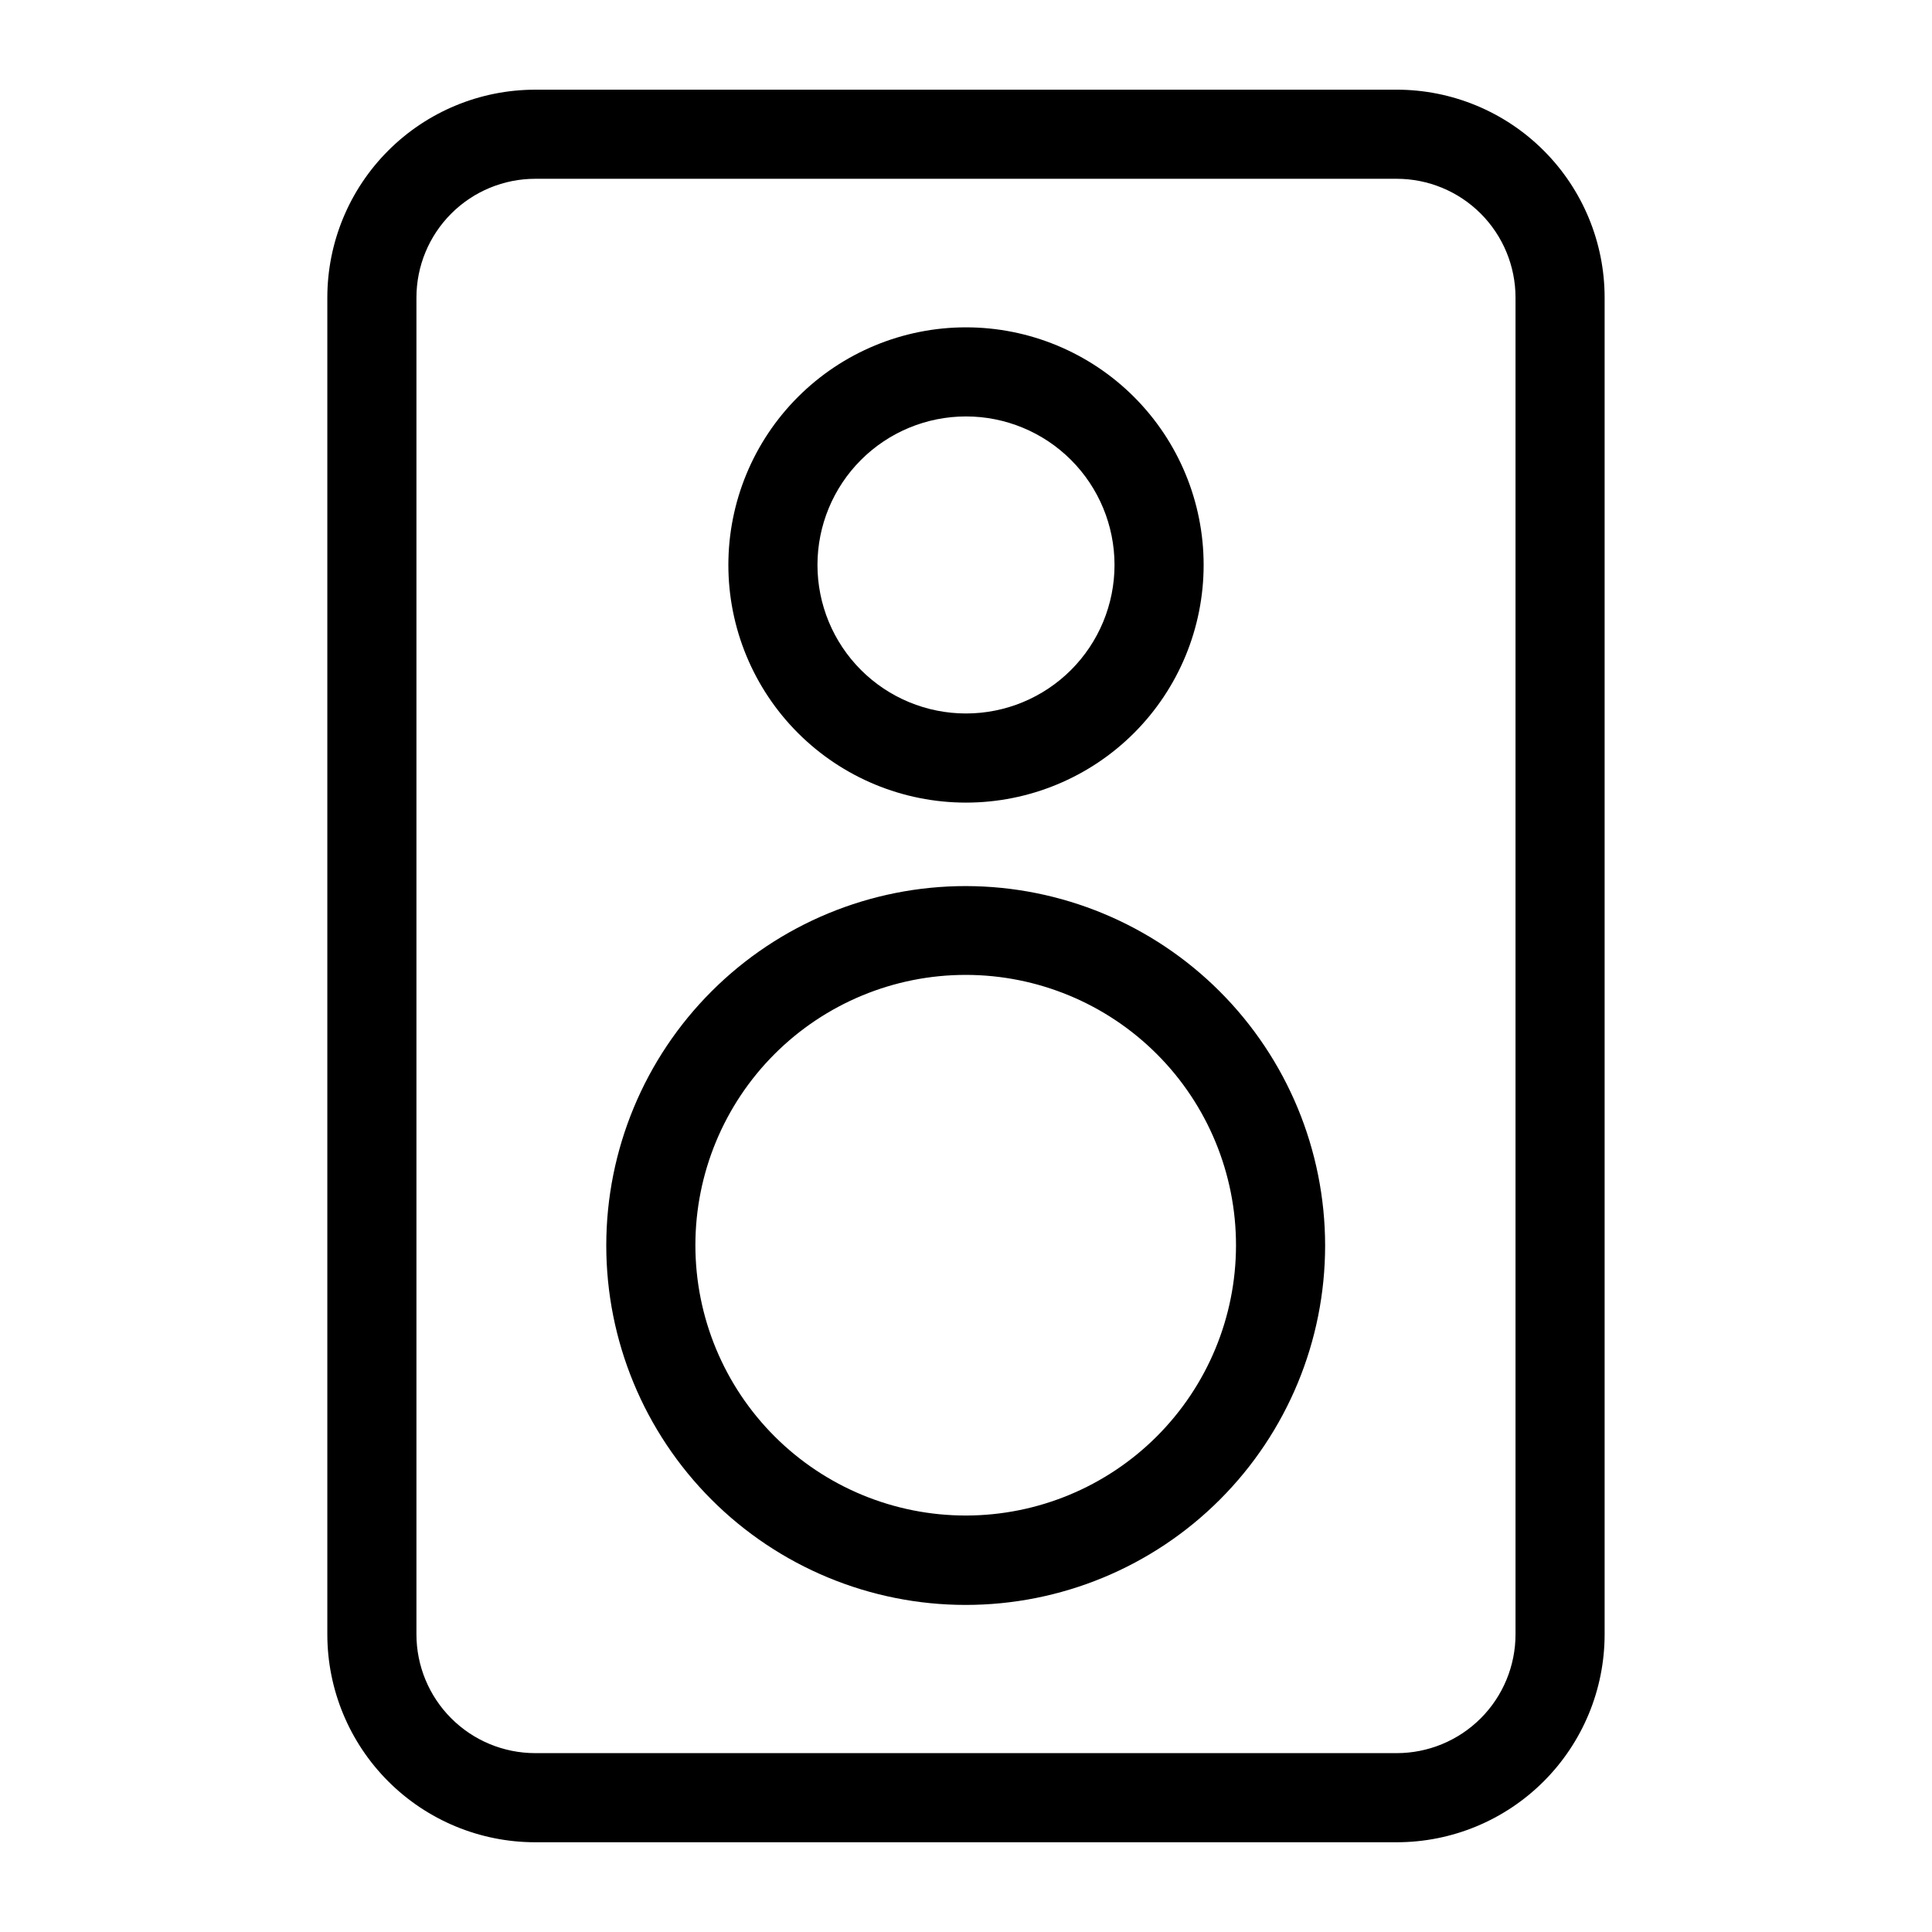
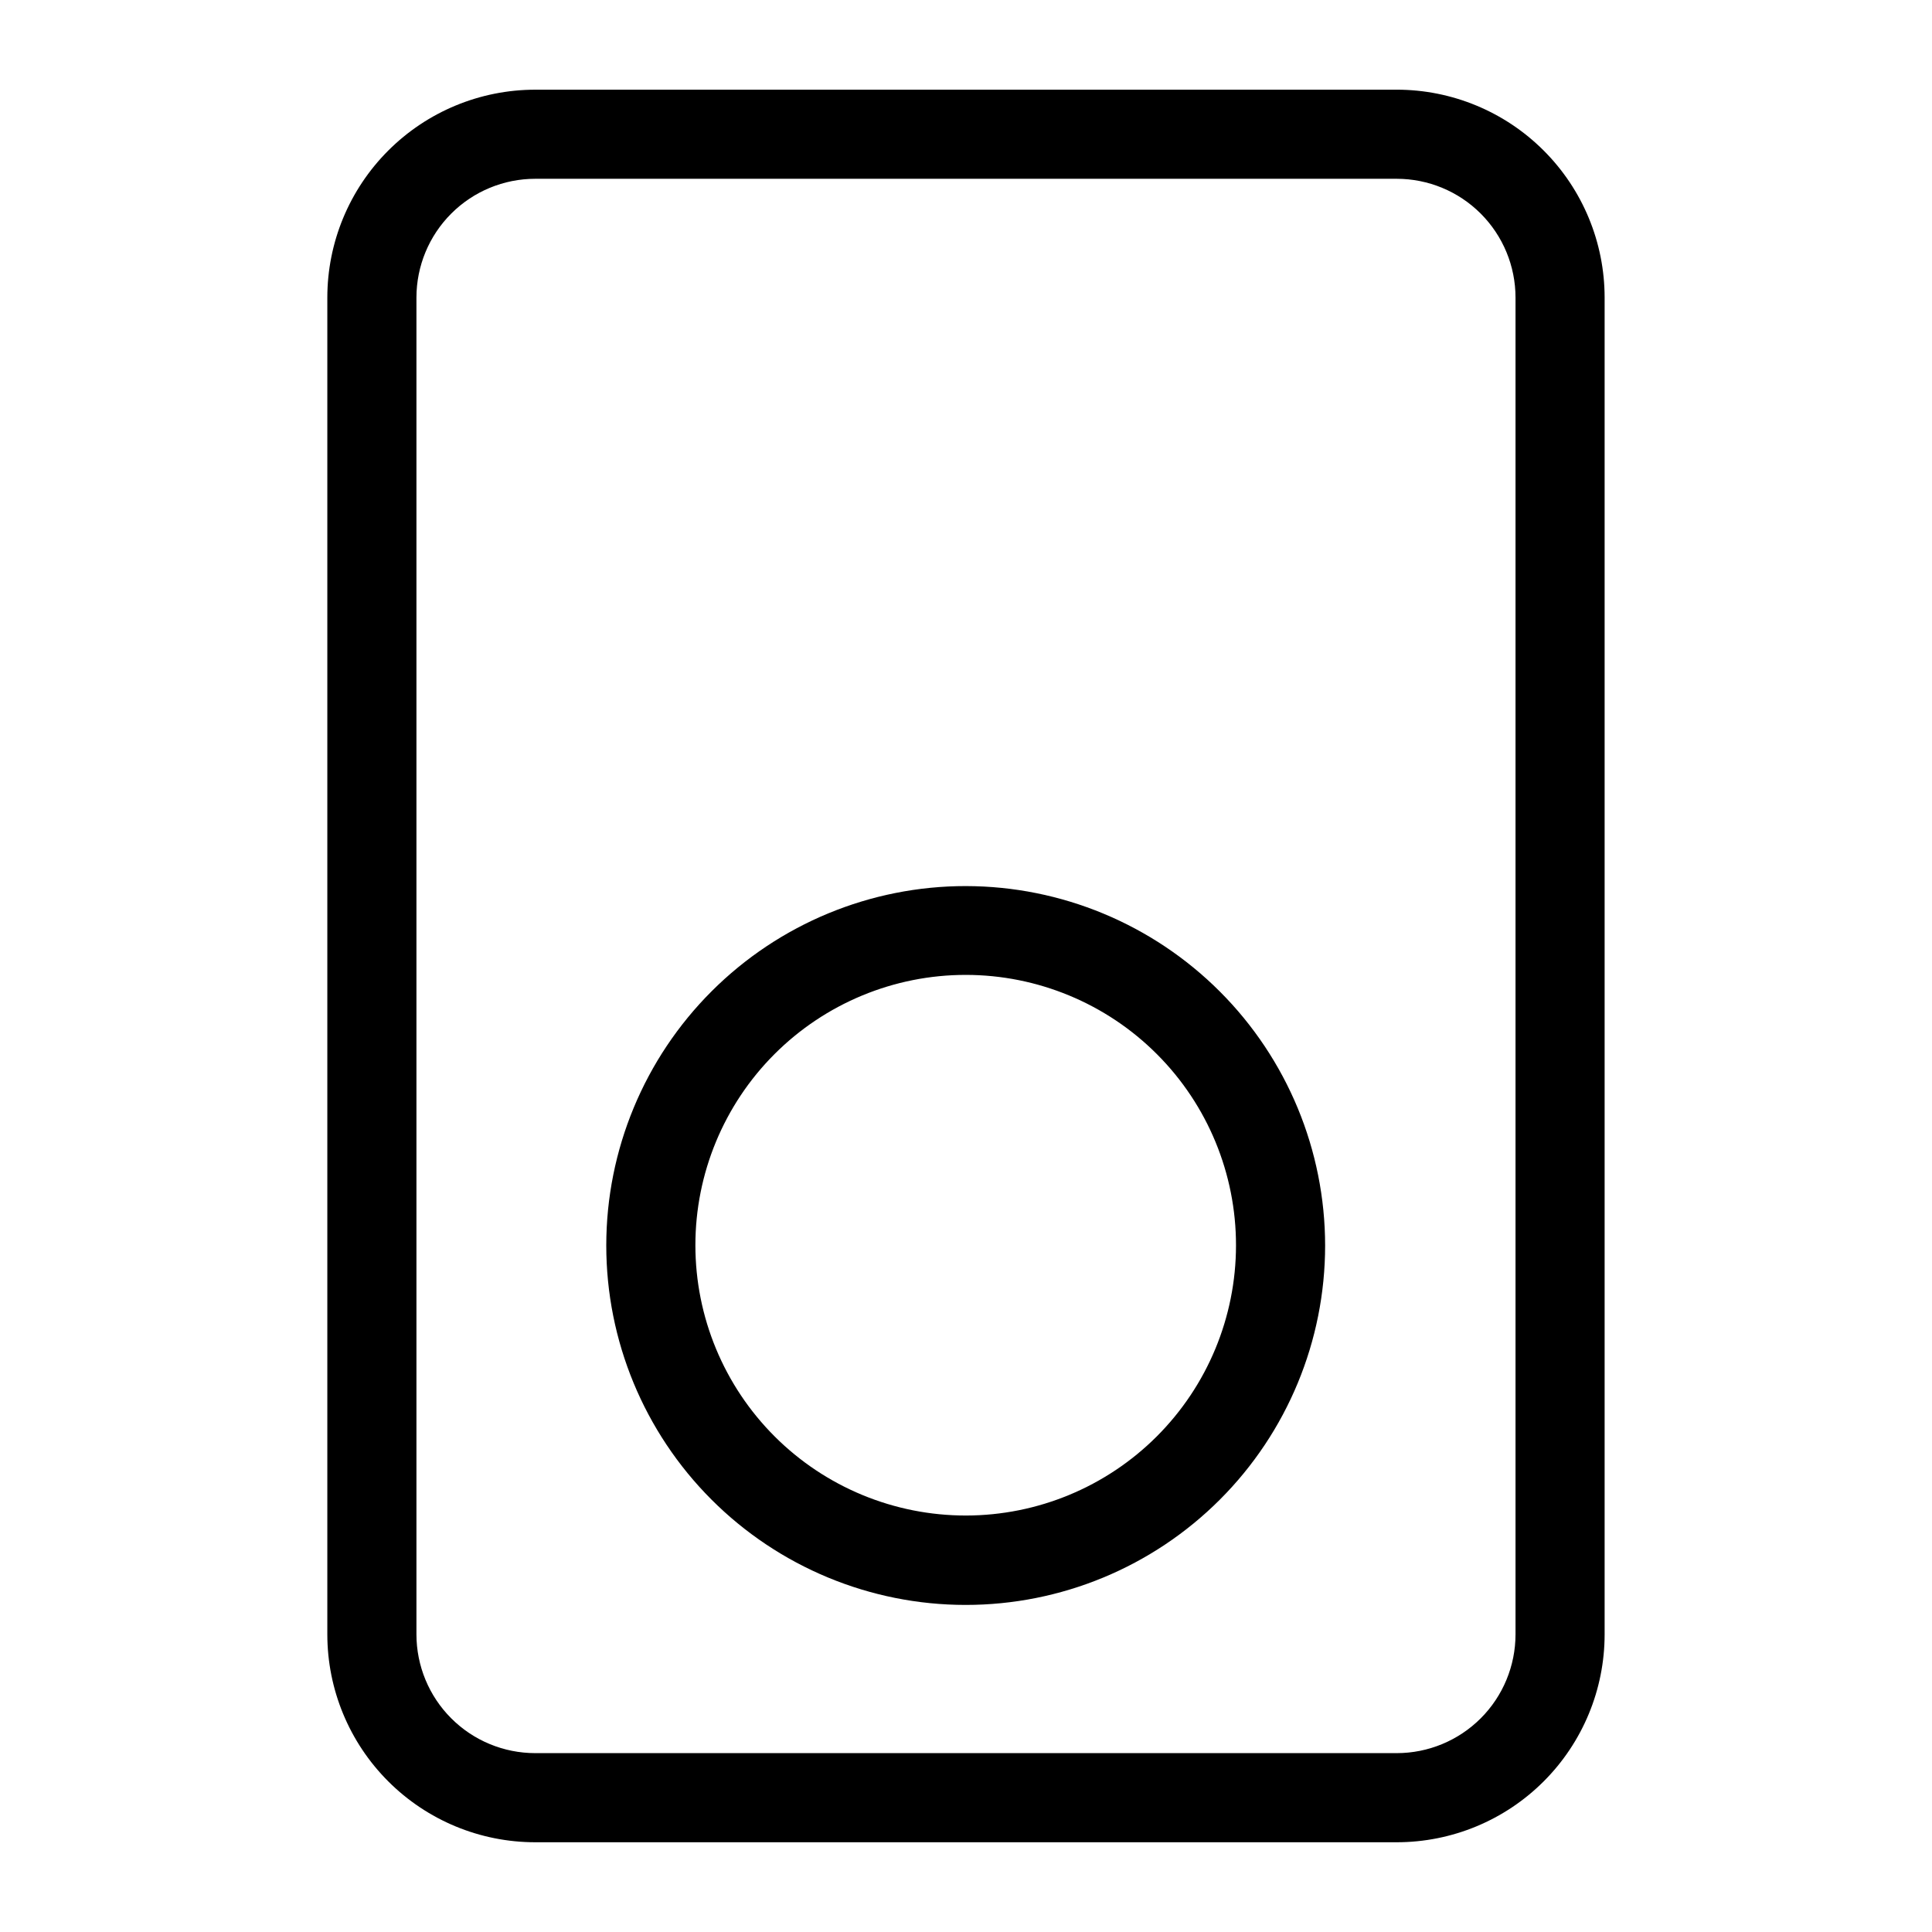
<svg xmlns="http://www.w3.org/2000/svg" fill="#000000" width="800px" height="800px" version="1.1" viewBox="144 144 512 512">
  <g>
    <path d="m514.14 167.77h-228.29c-14.617 0-28.633 5.805-38.965 16.141-10.336 10.332-16.141 24.348-16.141 38.965v354.24-0.004c0 14.617 5.805 28.633 16.141 38.965 10.332 10.336 24.348 16.141 38.965 16.141h228.29c14.613 0 28.629-5.805 38.961-16.141 10.336-10.332 16.141-24.348 16.141-38.965v-354.24c0-14.617-5.805-28.633-16.141-38.965-10.332-10.336-24.348-16.141-38.961-16.141zm31.488 409.34c0 8.352-3.32 16.363-9.223 22.266-5.906 5.906-13.918 9.223-22.266 9.223h-228.29c-8.352 0-16.363-3.316-22.266-9.223-5.906-5.902-9.223-13.914-9.223-22.266v-354.24c0-8.352 3.316-16.359 9.223-22.266 5.902-5.906 13.914-9.223 22.266-9.223h228.29c8.348 0 16.359 3.316 22.266 9.223 5.902 5.906 9.223 13.914 9.223 22.266z" />
    <path d="m400 378.82c-25.27-0.023-49.508 9.996-67.387 27.852-17.879 17.852-27.93 42.078-27.945 67.348-0.012 25.266 10.012 49.504 27.871 67.375 17.859 17.875 42.086 27.922 67.355 27.926 25.266 0.008 49.5-10.023 67.367-27.887 17.871-17.863 27.91-42.098 27.91-67.363-0.02-25.242-10.051-49.445-27.895-67.301-17.84-17.859-42.035-27.91-67.277-27.949zm0 166.81c-19.008 0.02-37.246-7.516-50.695-20.945-13.453-13.434-21.012-31.656-21.02-50.664-0.008-19.008 7.539-37.242 20.98-50.684 13.441-13.438 31.672-20.988 50.68-20.98 19.008 0.008 37.234 7.57 50.664 21.02 13.434 13.449 20.965 31.688 20.945 50.695-0.02 18.973-7.566 37.16-20.98 50.574-13.414 13.414-31.605 20.961-50.574 20.984z" />
-     <path d="m400 356.7c16.699 0 32.719-6.637 44.531-18.445 11.809-11.812 18.445-27.828 18.445-44.531 0-16.703-6.637-32.723-18.445-44.531-11.812-11.809-27.832-18.445-44.531-18.445-16.703 0-32.723 6.637-44.531 18.445-11.812 11.809-18.445 27.828-18.445 44.531 0 16.703 6.633 32.719 18.445 44.531 11.809 11.809 27.828 18.445 44.531 18.445zm0-102.34c10.438 0 20.449 4.144 27.832 11.527 7.379 7.383 11.527 17.395 11.527 27.832s-4.148 20.449-11.527 27.832c-7.383 7.379-17.395 11.527-27.832 11.527-10.441 0-20.453-4.148-27.832-11.527-7.383-7.383-11.531-17.395-11.531-27.832s4.148-20.449 11.531-27.832c7.379-7.383 17.391-11.527 27.832-11.527z" />
  </g>
</svg>